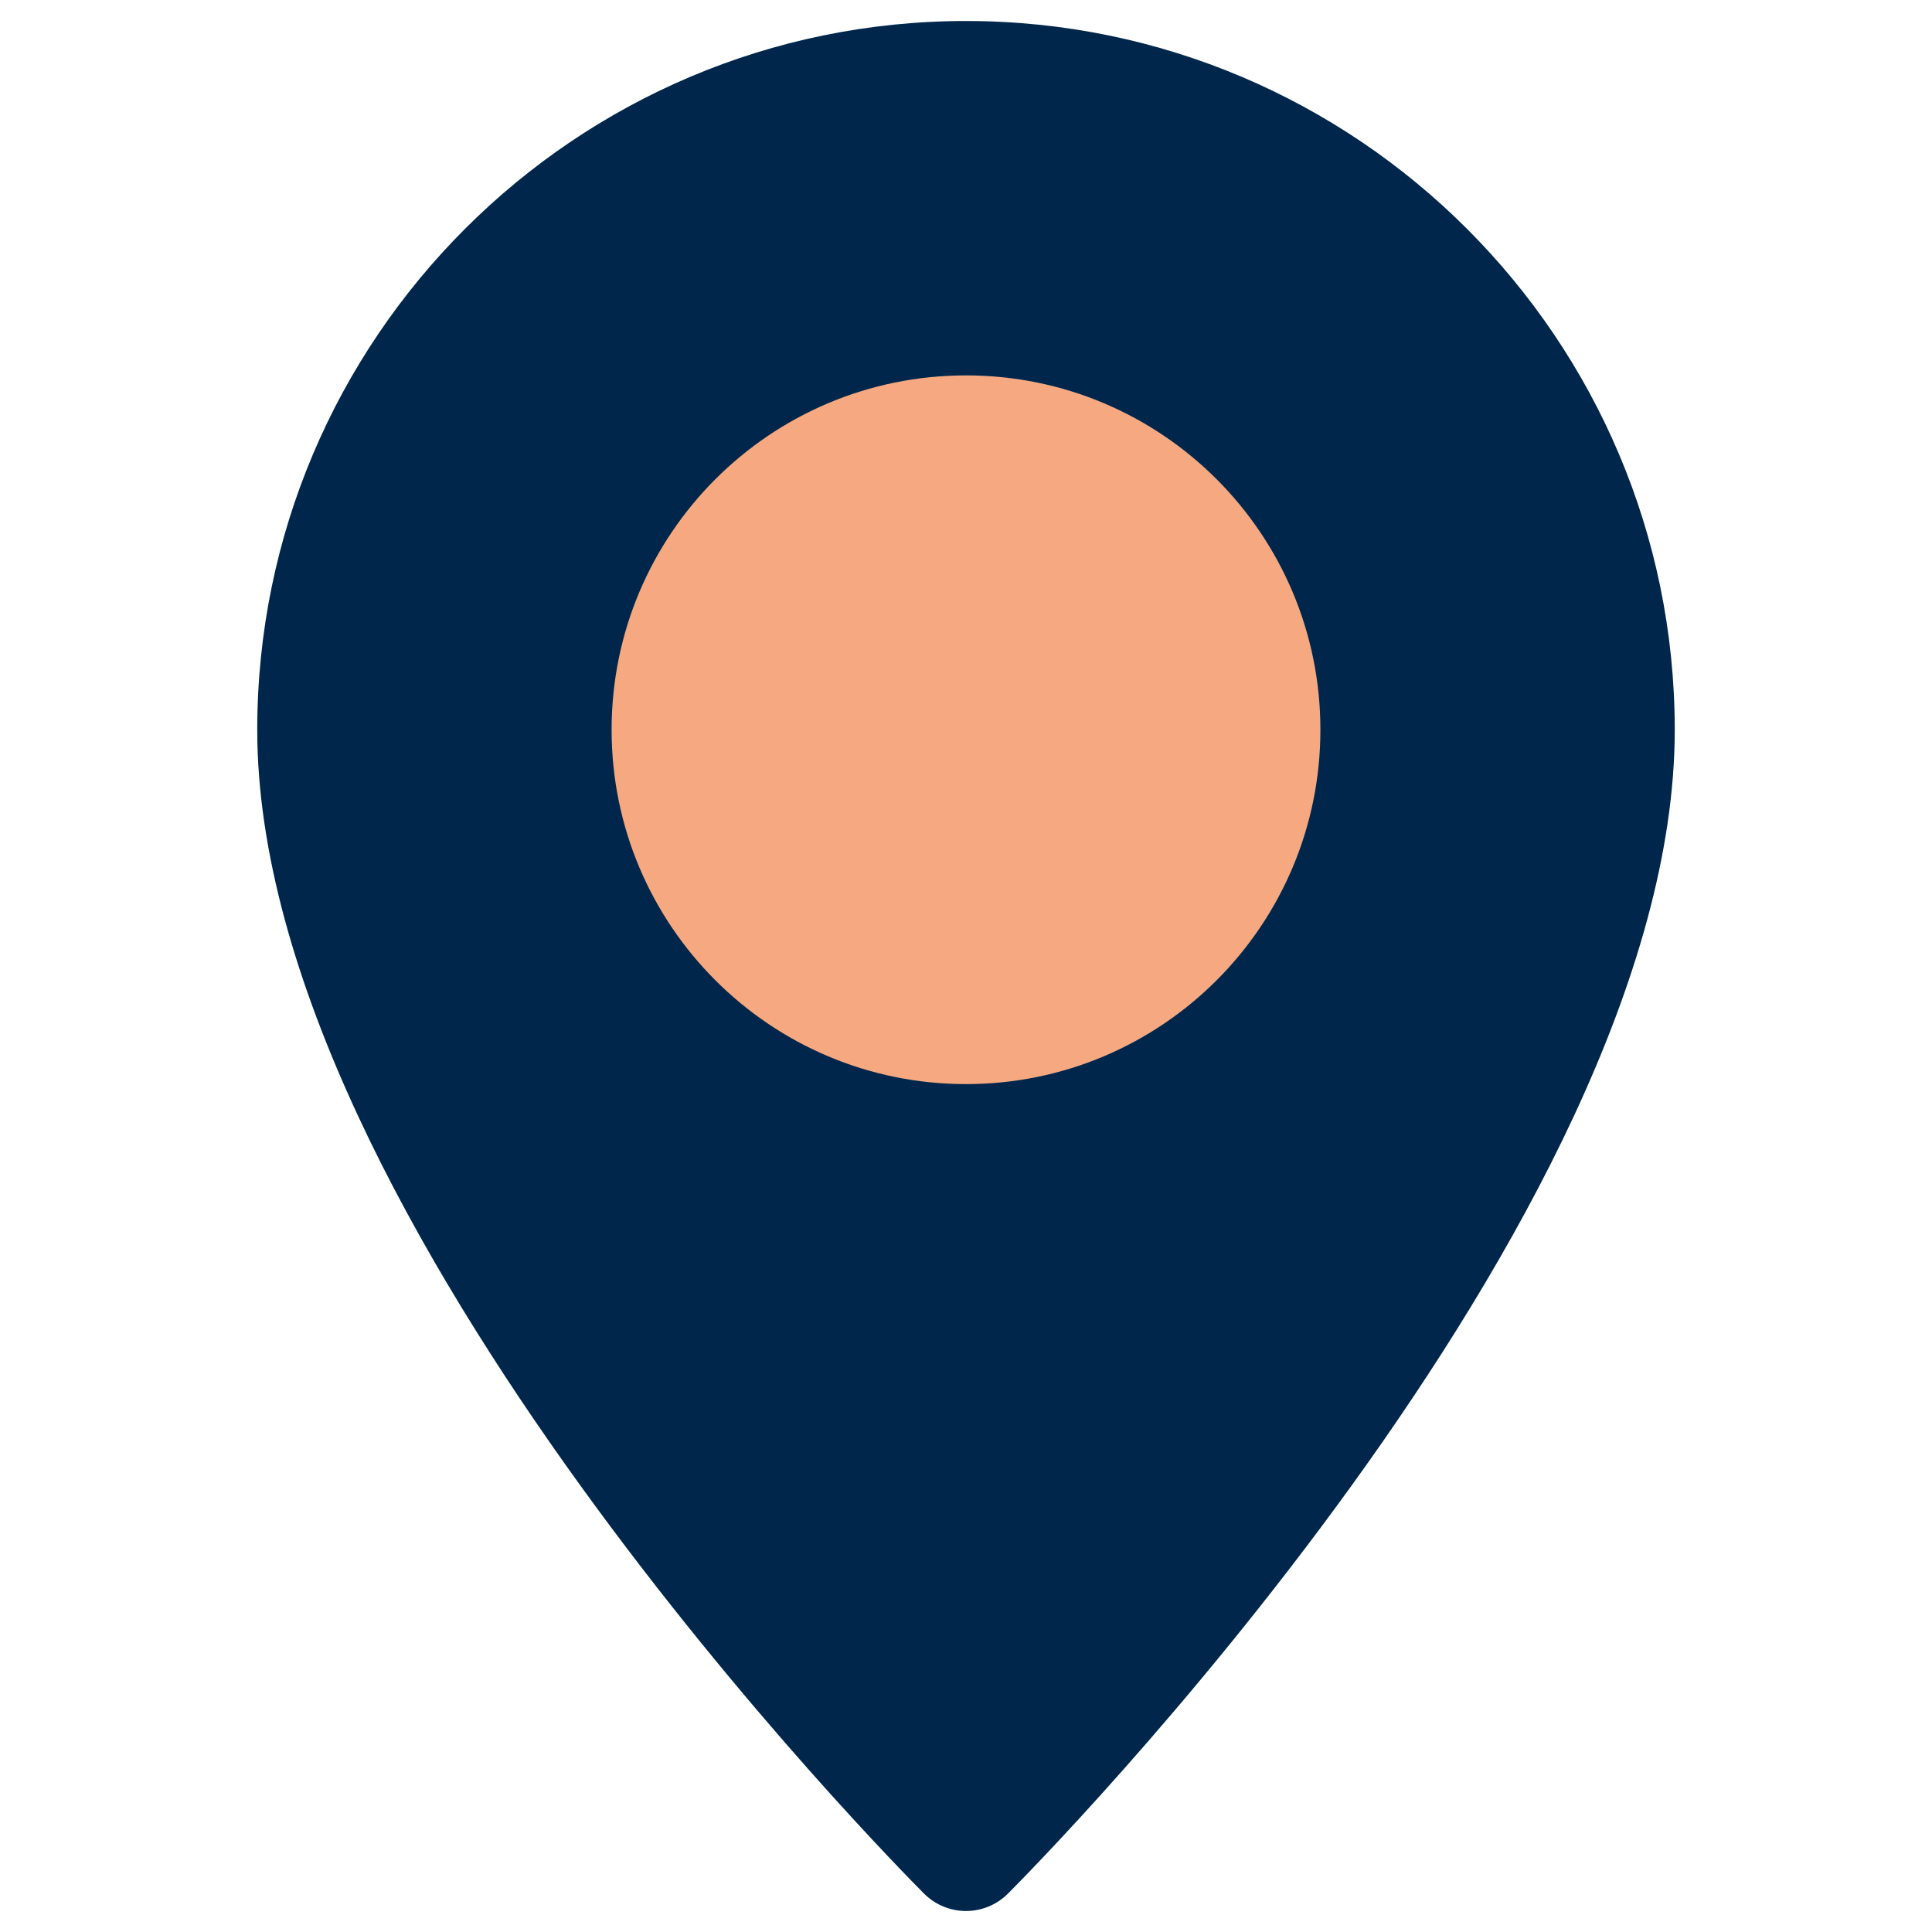
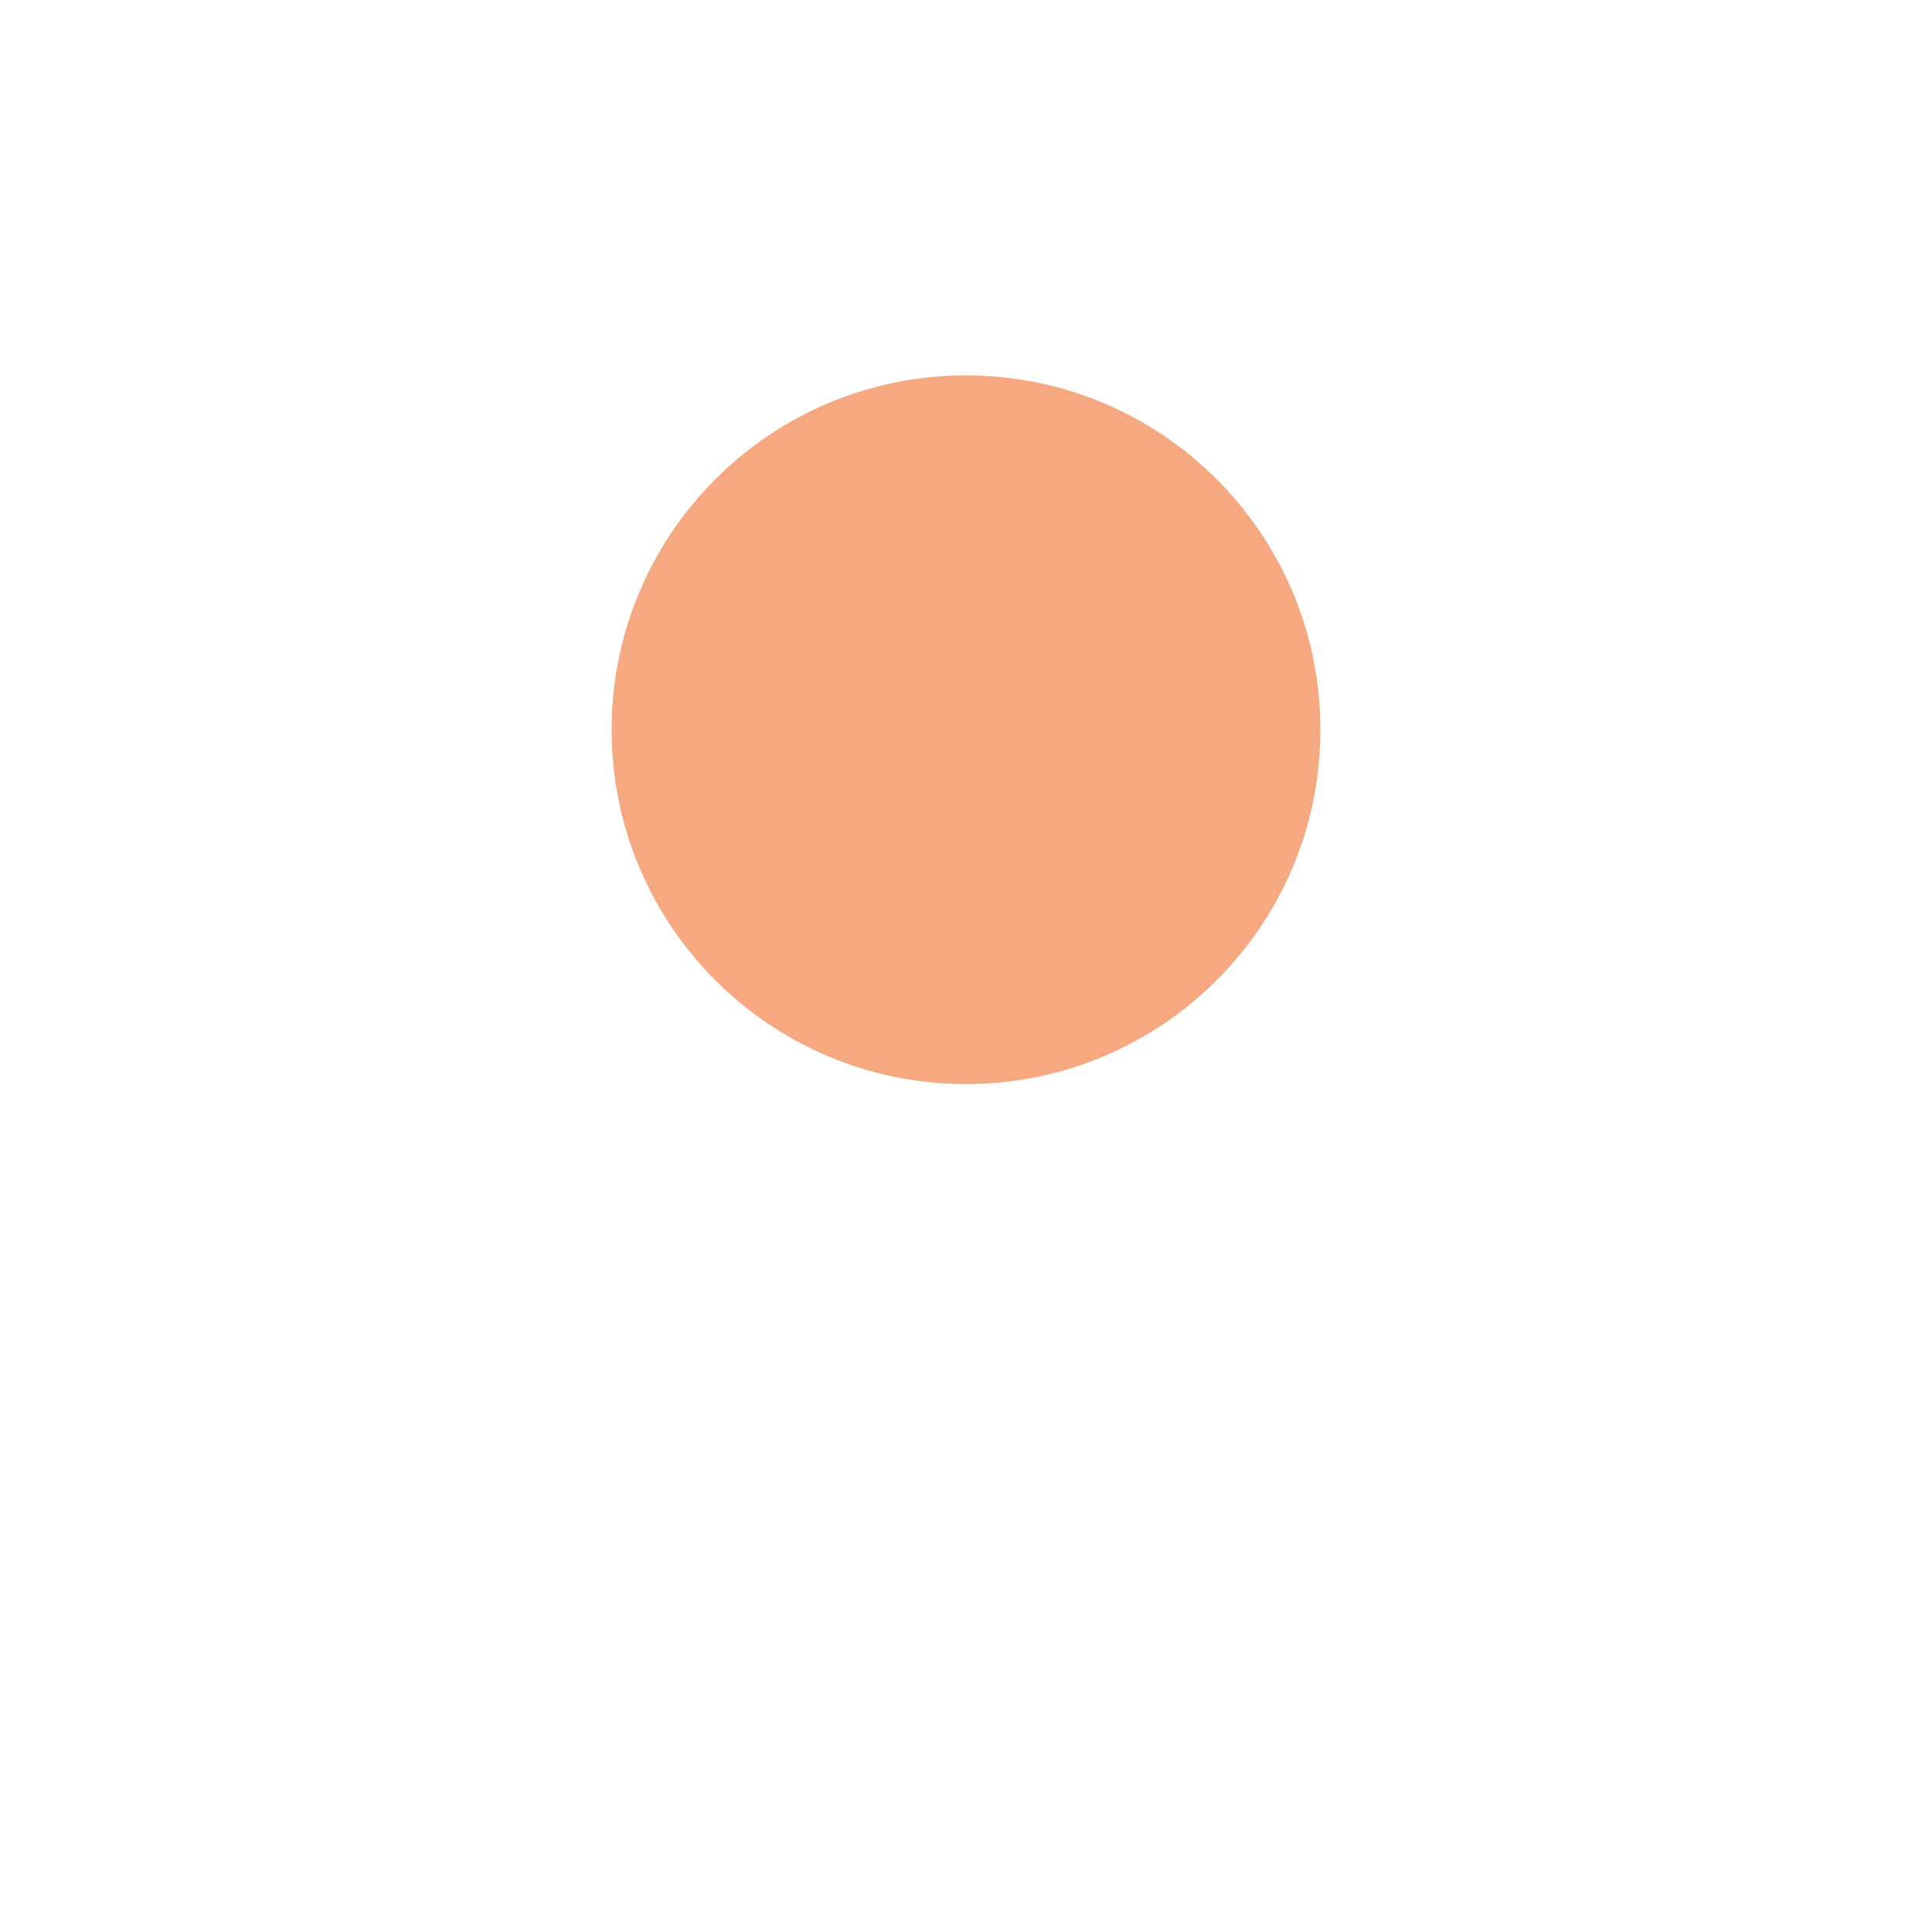
<svg xmlns="http://www.w3.org/2000/svg" width="46" height="46" viewBox="0 0 46 46" fill="none">
  <g clip-path="url(#clip0_47_61)">
-     <path d="M23 0.5C13.693 0.5 6.125 8.068 6.125 17.375C6.125 29.072 21.358 44.44 22.004 45.089C22.28 45.362 22.64 45.5 23 45.5C23.36 45.5 23.72 45.362 23.996 45.089C24.642 44.44 39.875 29.072 39.875 17.375C39.875 8.068 32.307 0.5 23 0.5Z" fill="#00274B" />
    <path d="M23 25.812C27.66 25.812 31.438 22.035 31.438 17.375C31.438 12.715 27.66 8.938 23 8.938C18.34 8.938 14.562 12.715 14.562 17.375C14.562 22.035 18.34 25.812 23 25.812Z" fill="#f6a980" />
  </g>
  <defs>
    <clipPath id="clip0_47_61">
      <rect width="45" height="45" fill="white" transform="translate(0.5 0.5)" />
    </clipPath>
  </defs>
</svg>